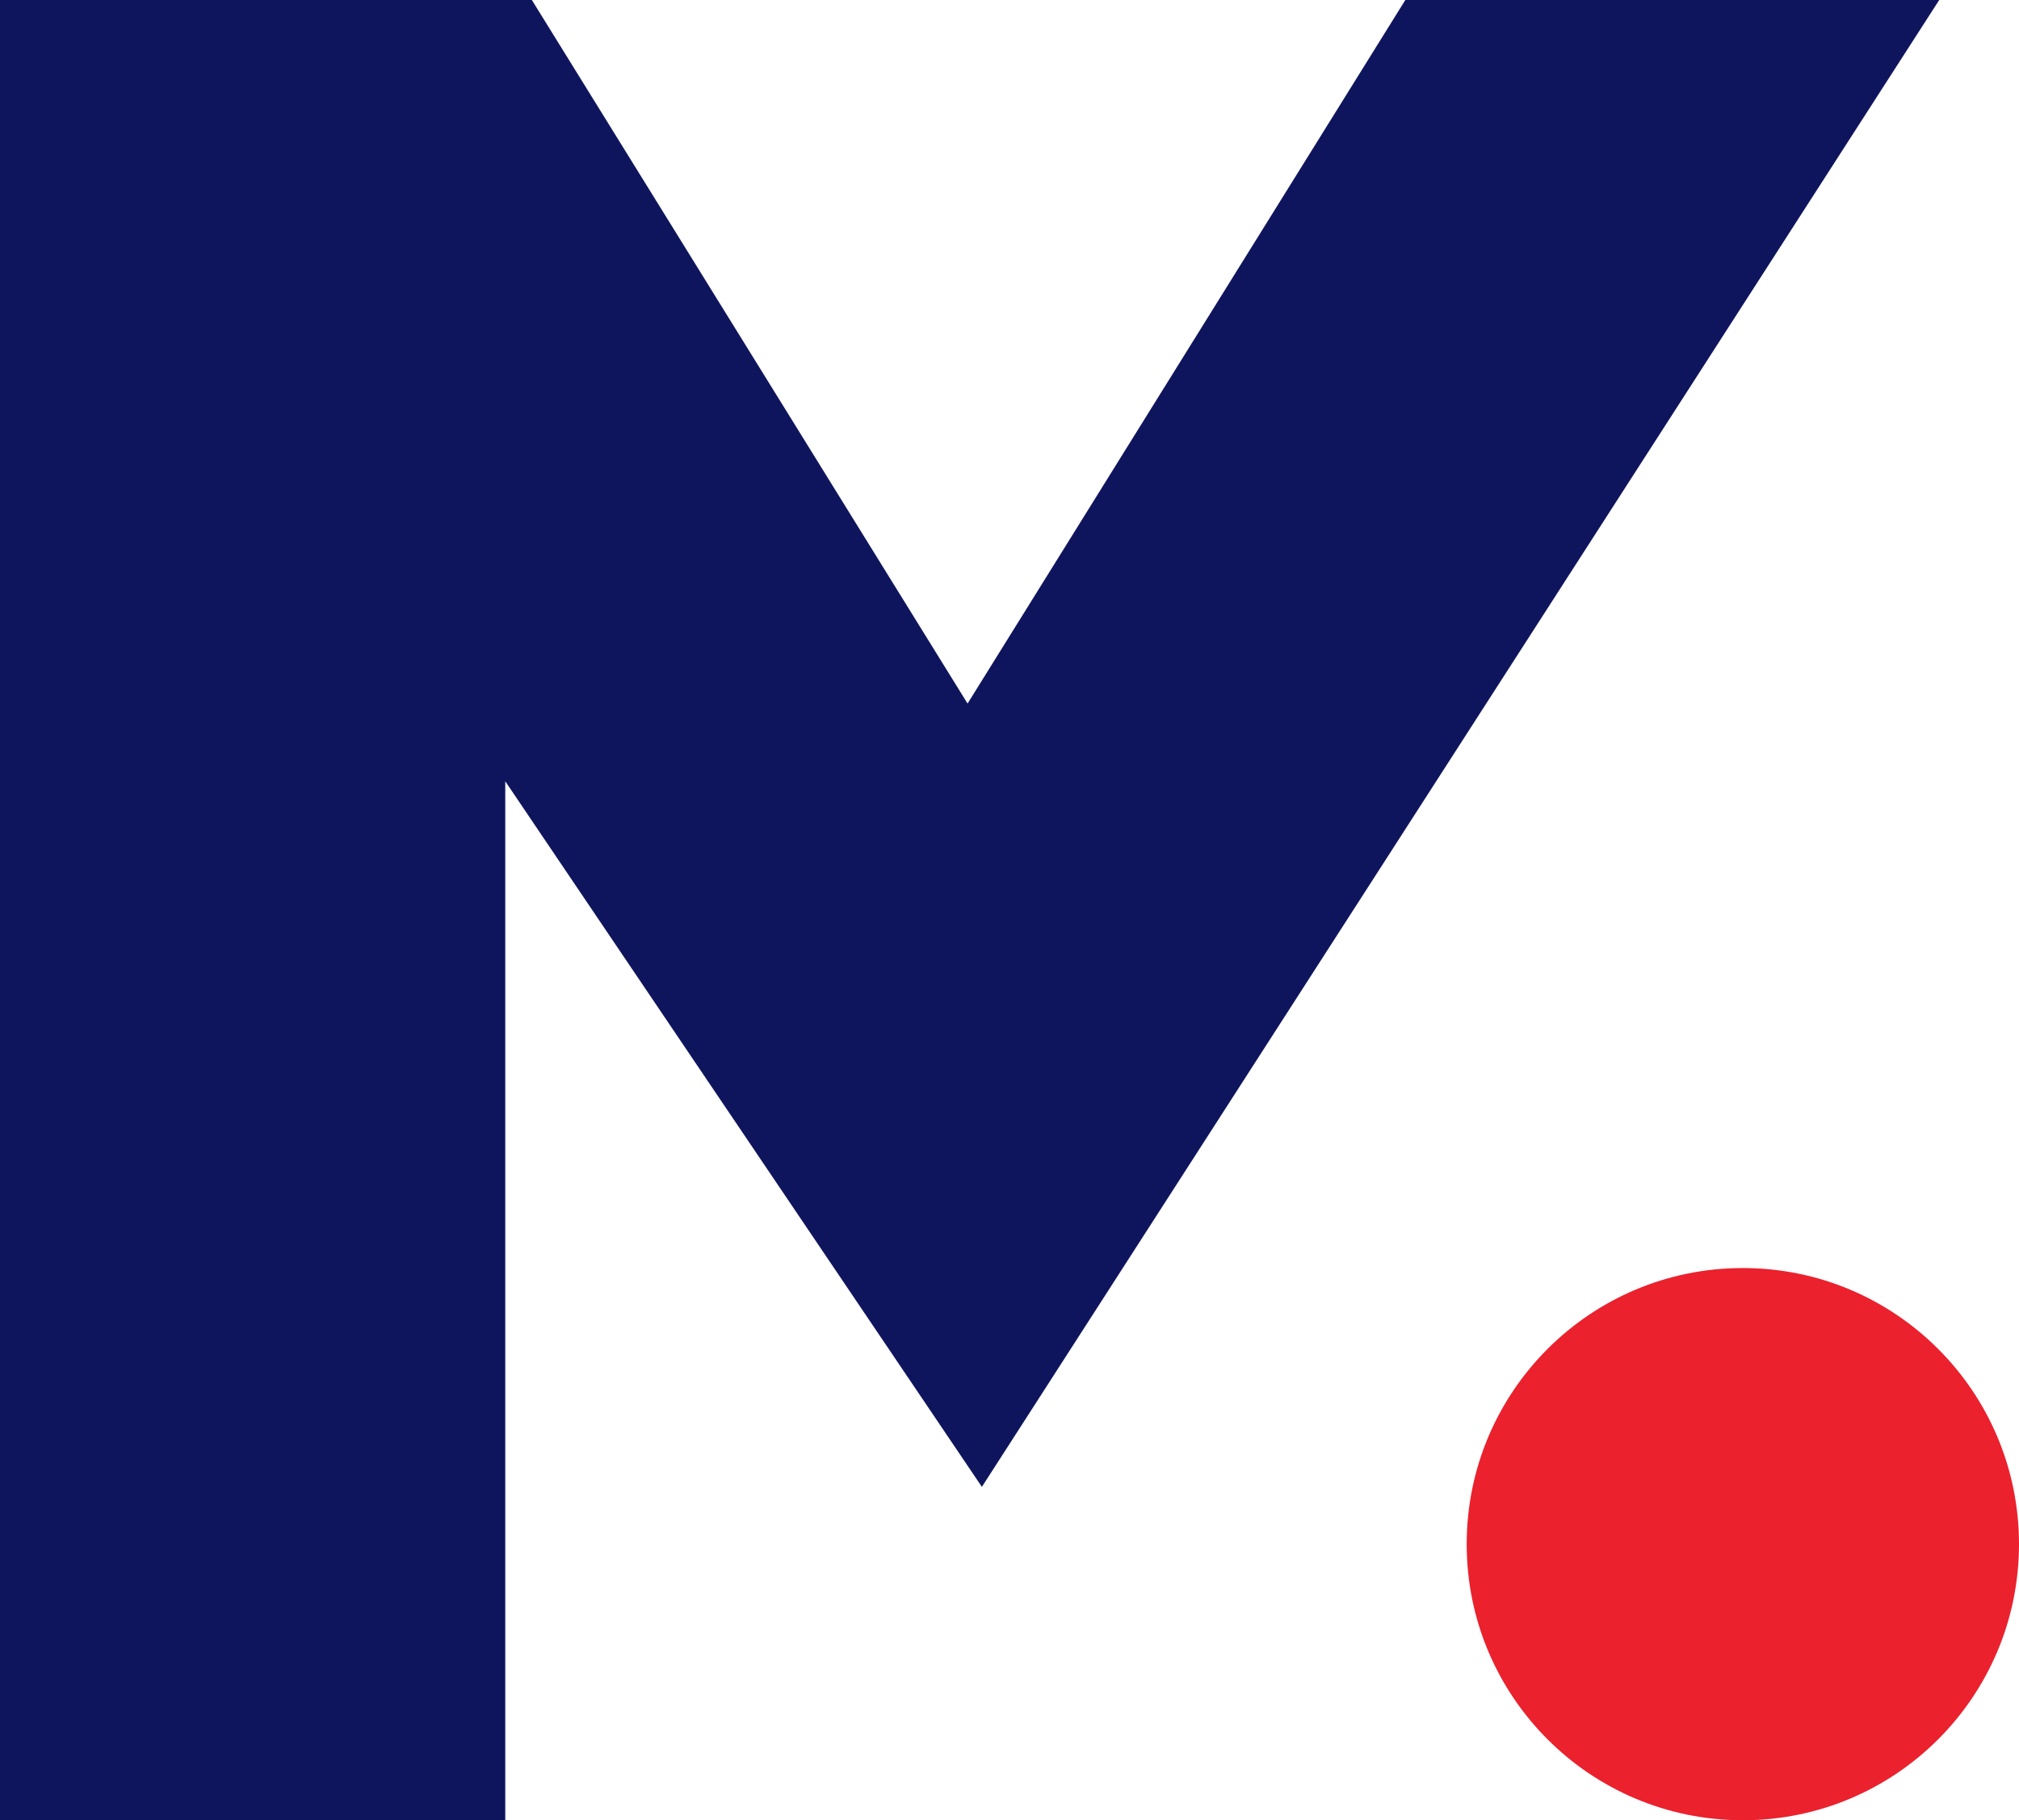
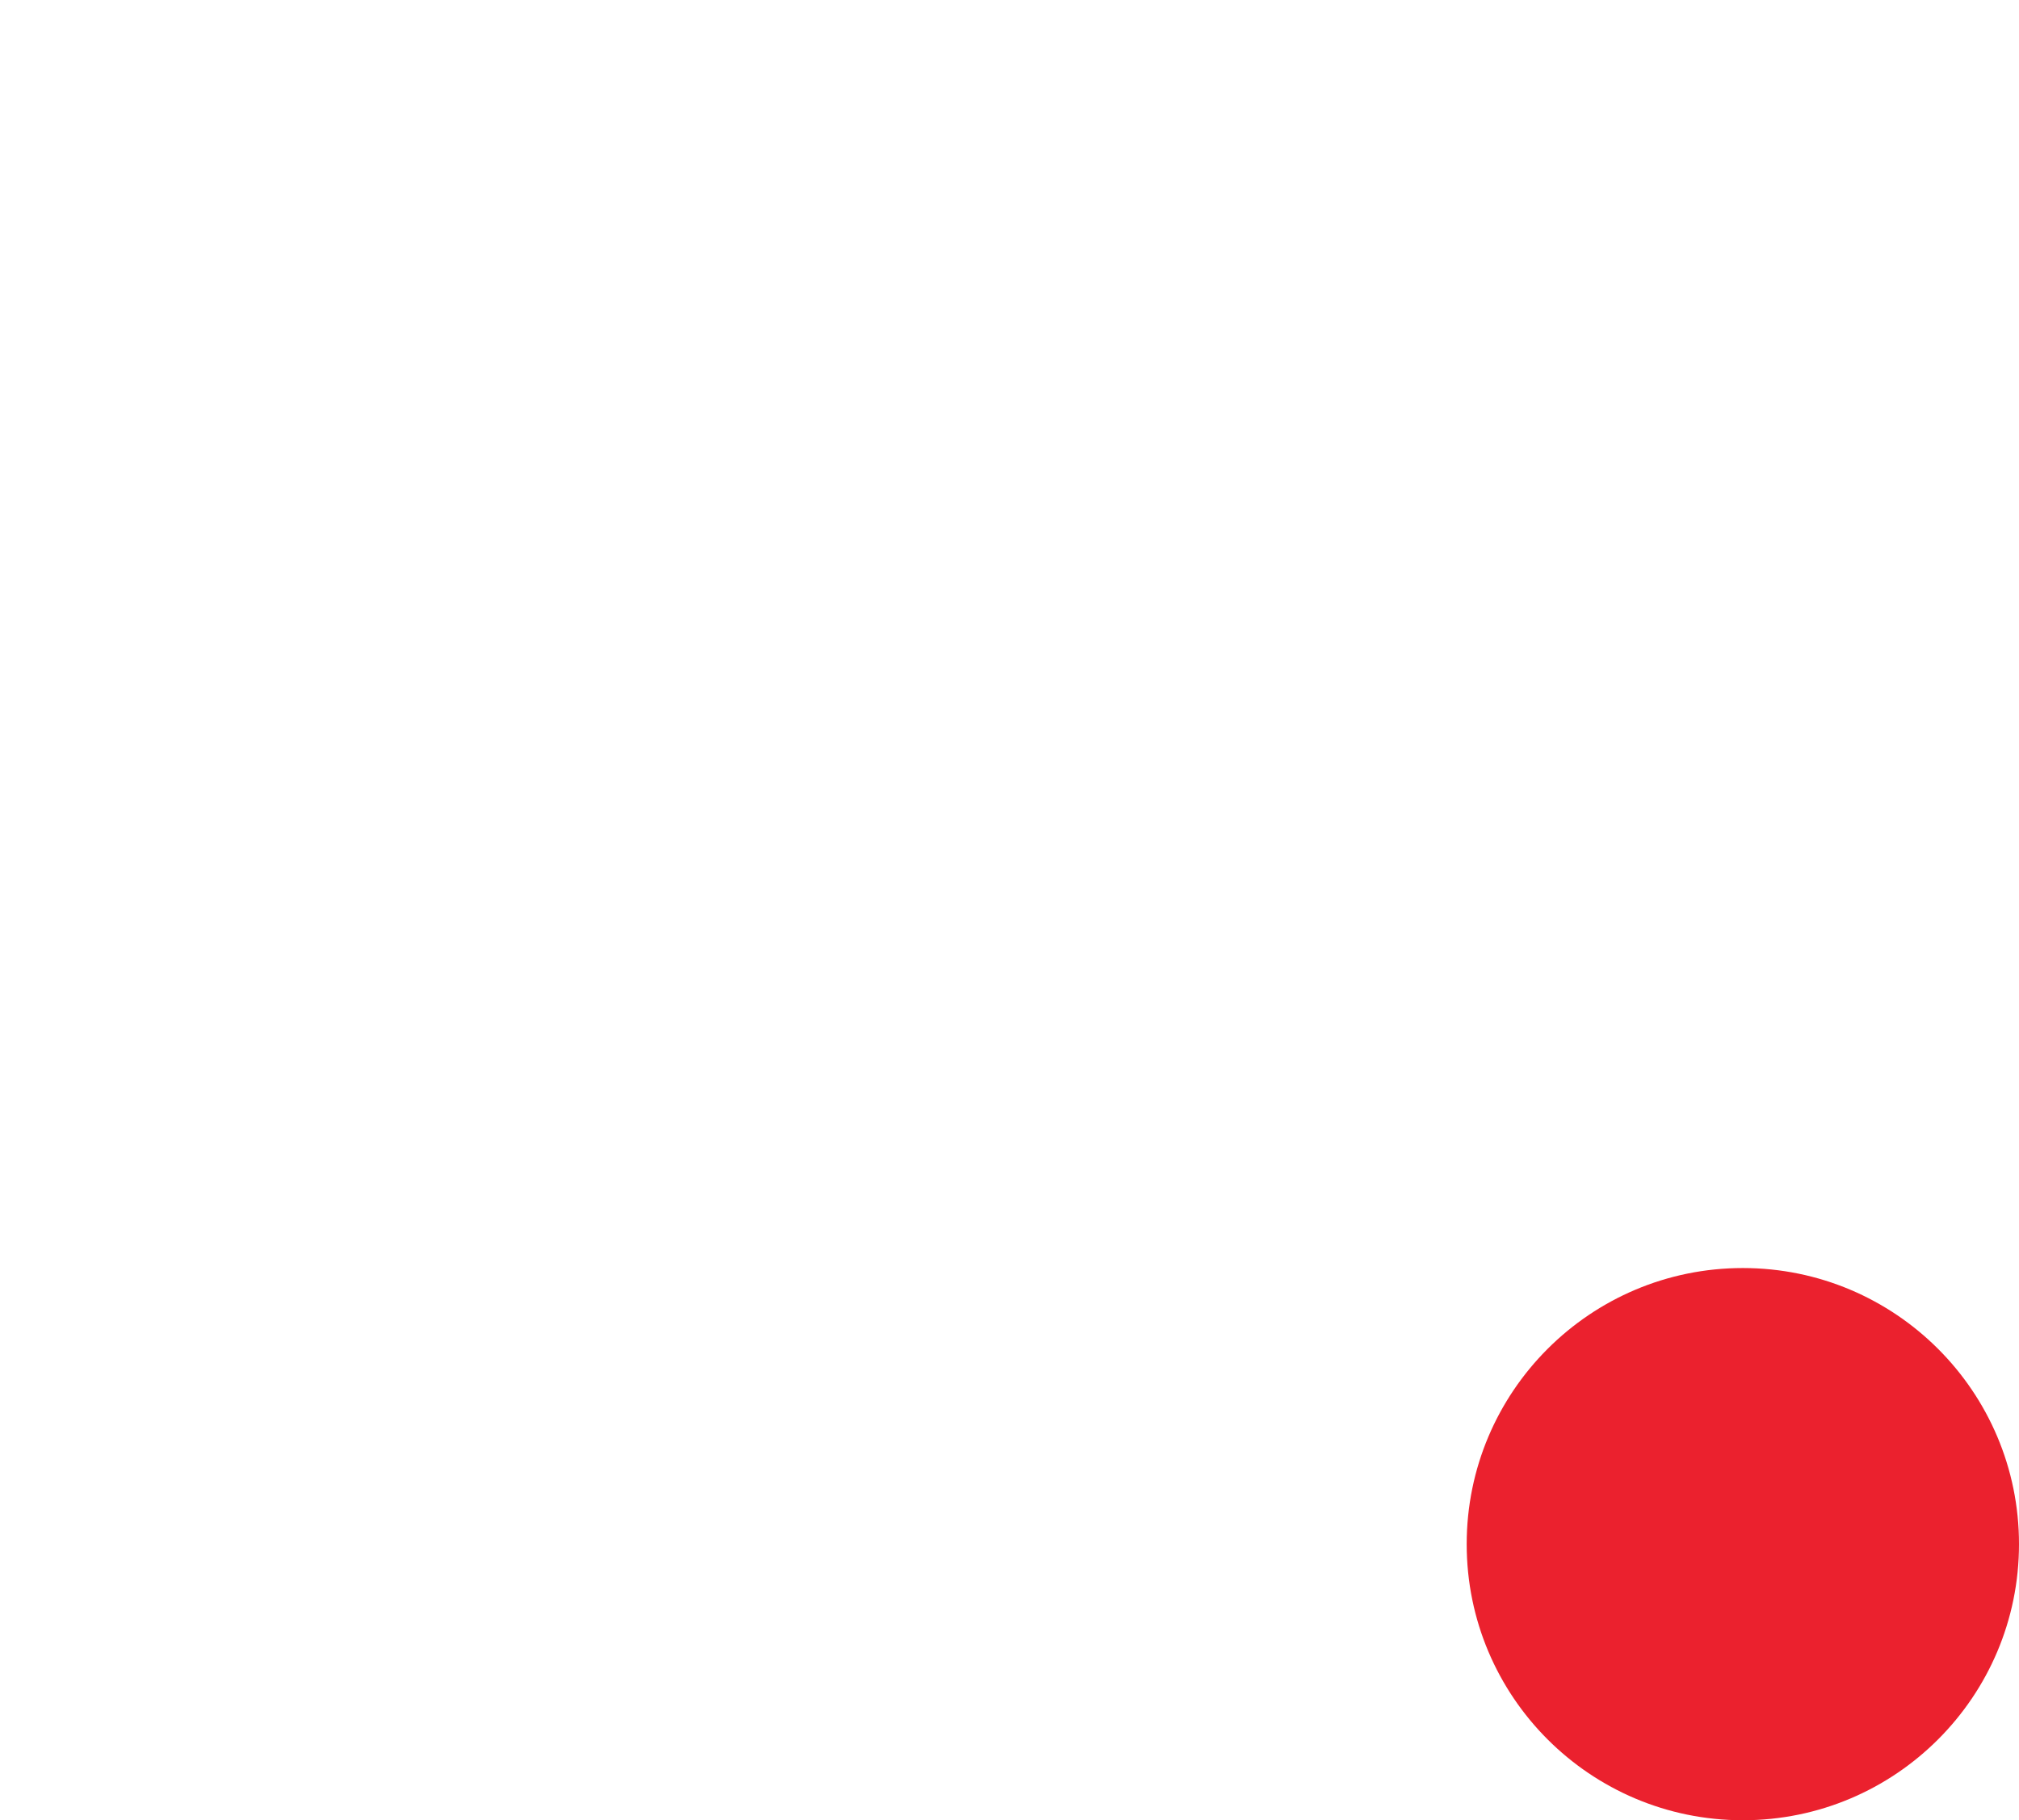
<svg xmlns="http://www.w3.org/2000/svg" id="10febd0e-7d89-4018-af47-6f4be23700a6" data-name="66c8c423-f88b-4d63-9be7-cb2014a2ad0d" viewBox="0 0 9.87 8.9" style="visibility: inherit; opacity: 1; transform: matrix(1, 0, 0, 1, 0, 0);">
  <title>logo</title>
-   <path d="M4.8,7.27h0L2.47,3.82V8.9H0V0H2.6L4.73,3.44,6.87,0H9.48Z" style="fill:#0f155d" />
  <circle cx="8.52" cy="7.55" r="1.35" style="fill:#eb212e" />
</svg>